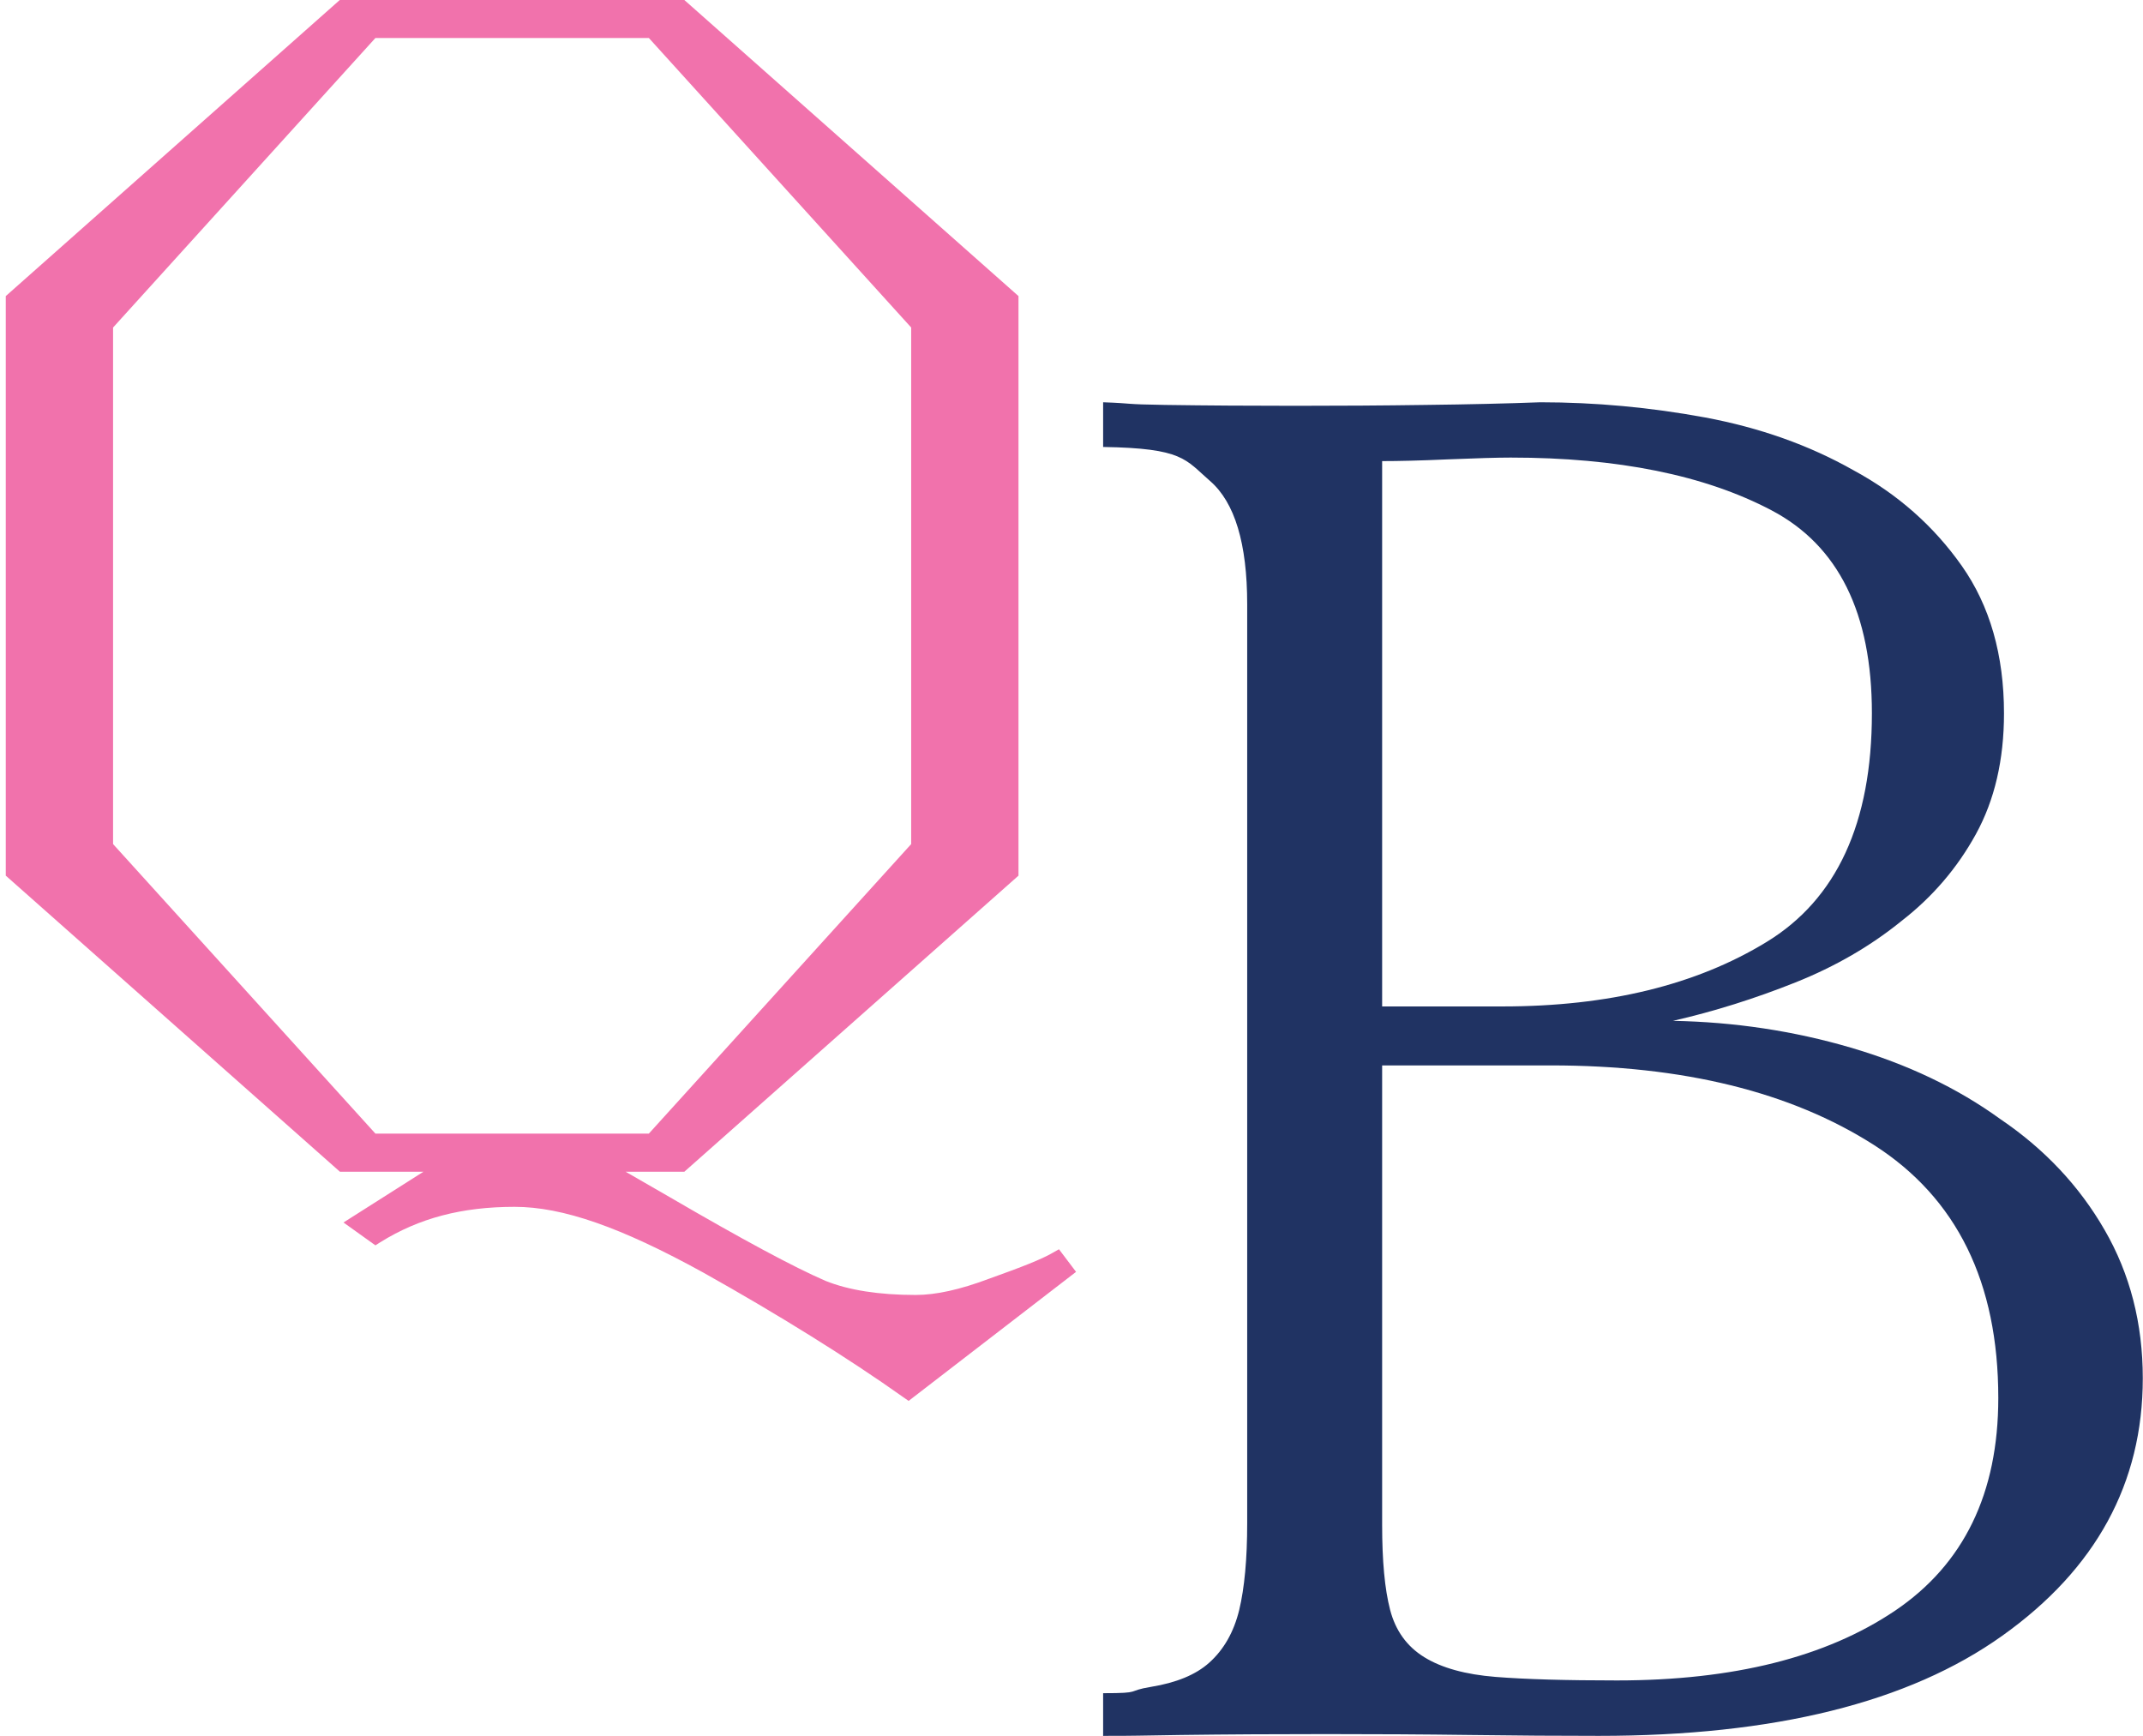
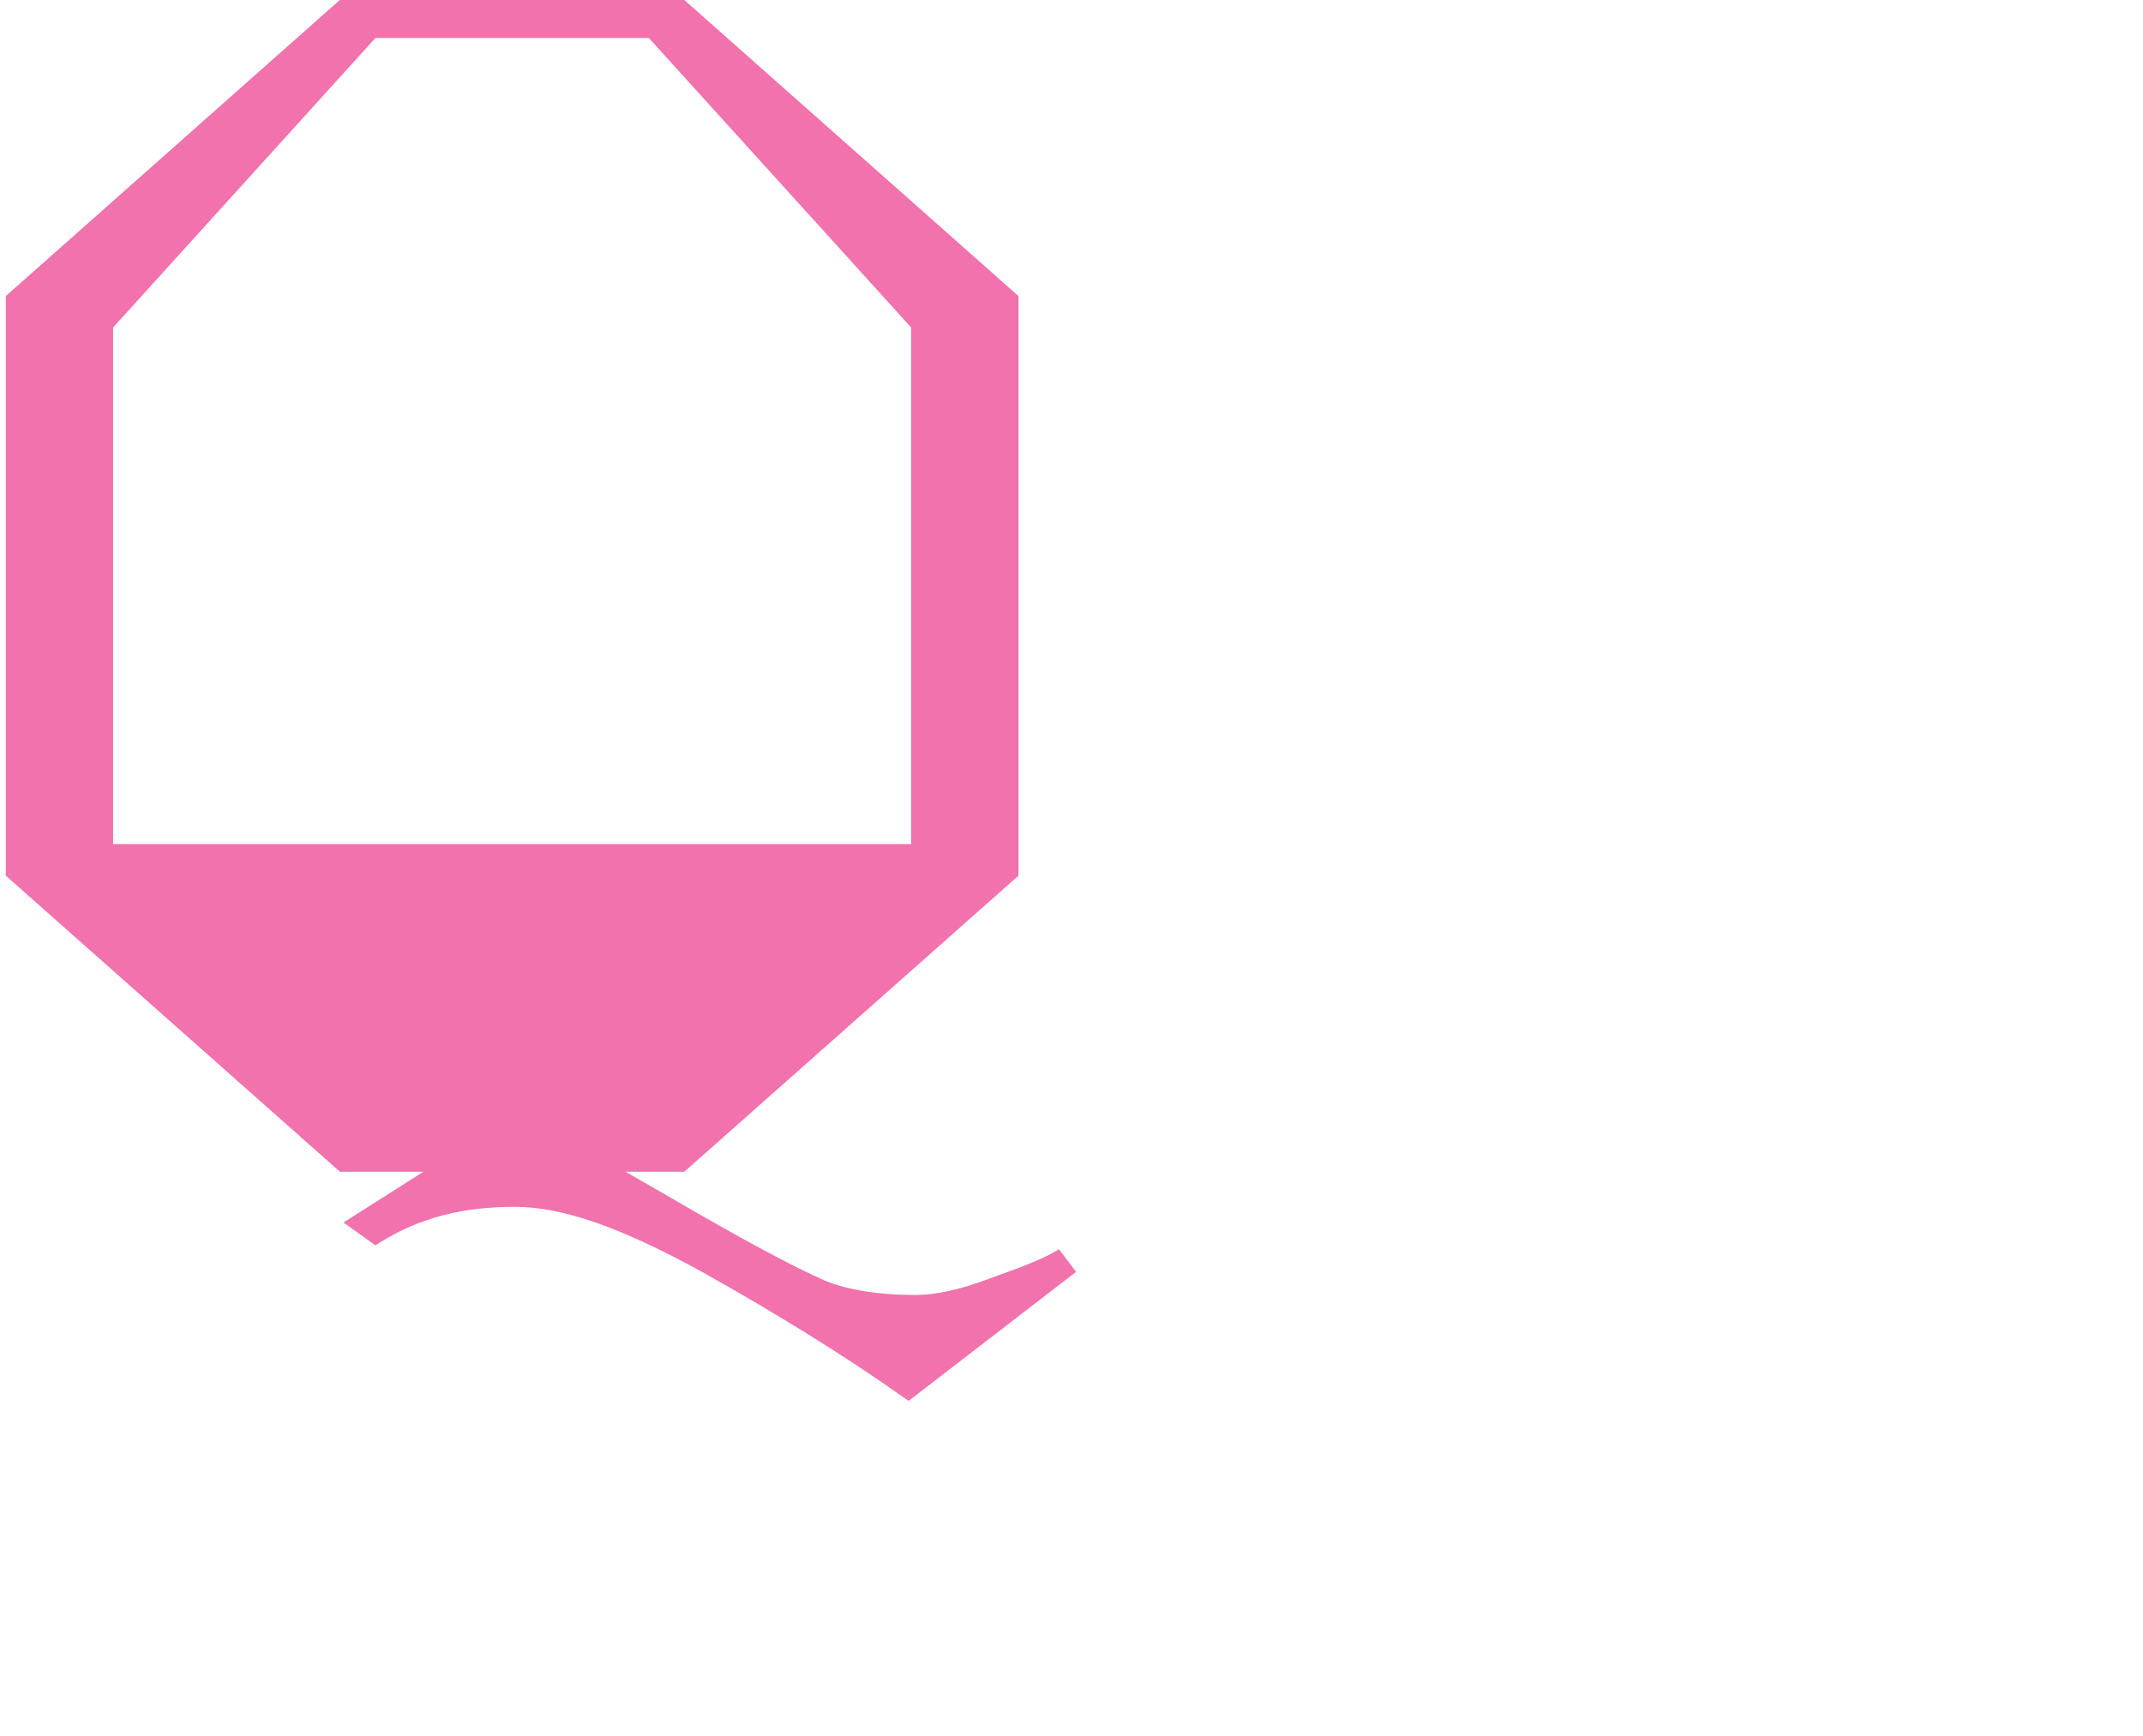
<svg xmlns="http://www.w3.org/2000/svg" width="358" height="290" viewBox="0 0 358 290" fill="none">
-   <path d="M114.322 0H56.762L0.964 49.458V146.266L56.786 195.725H70.736L57.381 204.203L62.714 208.021L63.547 207.493C70.022 203.465 77.163 201.588 85.971 201.588C93.993 201.588 103.729 204.983 117.536 212.597C129.938 219.536 141.793 226.918 150.91 233.393L151.791 234.005L179.762 212.45L176.905 208.674L175.786 209.307C174.048 210.32 170.763 211.627 165.193 213.61C160.361 215.424 156.361 216.309 152.957 216.309C146.84 216.309 141.745 215.508 137.889 213.947C132.628 211.669 124.106 207.093 111.799 199.922L104.515 195.725H114.322L170.144 146.266V49.458L114.322 0ZM18.889 54.71L62.714 6.348H108.395L152.219 54.71V140.993L108.395 189.355H62.714L18.889 140.993V54.71Z" fill="#F172AC" />
-   <path d="M230.894 177.965H259.055C281.193 177.965 299.166 182.394 313.044 191.252C326.899 200.11 333.826 214.199 333.826 233.518C333.826 249.442 328.065 261.295 316.567 269.057C305.046 276.818 289.573 280.699 270.124 280.699C261.626 280.699 254.865 280.509 249.843 280.109C244.82 279.708 240.844 278.611 237.94 276.818C235.036 275.026 233.132 272.389 232.227 268.909C231.322 265.429 230.894 260.705 230.894 254.715V177.965ZM230.894 77.023C233.584 77.023 237.274 76.939 241.963 76.728C246.653 76.538 250.128 76.433 252.366 76.433C270.243 76.433 284.788 79.364 295.952 85.249C307.117 91.133 312.711 102.417 312.711 119.142C312.711 137.47 306.831 150.209 295.095 157.359C283.36 164.53 268.648 168.115 251.009 168.115H230.894V77.023ZM184.356 289.958C190.616 289.958 189.259 289.916 197.186 289.81C205.113 289.705 213.231 289.663 221.491 289.663C229.751 289.663 237.797 289.705 245.629 289.81C253.461 289.916 260.602 289.958 267.101 289.958C296.381 289.958 318.853 284.39 334.492 273.233C350.132 262.097 357.964 247.755 357.964 230.228C357.964 221.075 355.845 212.807 351.584 205.446C347.347 198.086 341.515 191.906 334.159 186.928C326.994 181.74 318.662 177.775 309.164 174.991C299.666 172.207 289.763 170.709 279.479 170.52C286.407 168.938 293.215 166.787 299.928 164.108C306.641 161.429 312.544 157.992 317.686 153.816C322.828 149.829 326.97 145 330.088 139.326C333.207 133.653 334.778 126.925 334.778 119.163C334.778 109.419 332.421 101.194 327.732 94.529C323.042 87.864 316.996 82.528 309.616 78.542C302.237 74.366 293.977 71.434 284.812 69.726C275.647 68.038 266.482 67.195 257.317 67.195C251.723 67.406 245.367 67.553 238.202 67.638C231.037 67.743 223.776 67.785 216.397 67.785C209.017 67.785 201.757 67.743 194.592 67.638C187.426 67.532 189.64 67.385 184.284 67.195V74.661C197.686 74.872 197.996 76.749 202.138 80.335C206.28 83.92 208.351 90.796 208.351 100.94V254.441C208.351 260.41 207.899 265.239 207.018 268.93C206.113 272.621 204.447 275.553 201.995 277.746C199.757 279.75 196.52 281.079 192.259 281.775C187.998 282.471 190.997 282.829 184.284 282.829V290L184.356 289.958Z" fill="#203363" />
+   <path d="M114.322 0H56.762L0.964 49.458V146.266L56.786 195.725H70.736L57.381 204.203L62.714 208.021L63.547 207.493C70.022 203.465 77.163 201.588 85.971 201.588C93.993 201.588 103.729 204.983 117.536 212.597C129.938 219.536 141.793 226.918 150.91 233.393L151.791 234.005L179.762 212.45L176.905 208.674L175.786 209.307C174.048 210.32 170.763 211.627 165.193 213.61C160.361 215.424 156.361 216.309 152.957 216.309C146.84 216.309 141.745 215.508 137.889 213.947C132.628 211.669 124.106 207.093 111.799 199.922L104.515 195.725H114.322L170.144 146.266V49.458L114.322 0ZM18.889 54.71L62.714 6.348H108.395L152.219 54.71V140.993H62.714L18.889 140.993V54.71Z" fill="#F172AC" />
</svg>